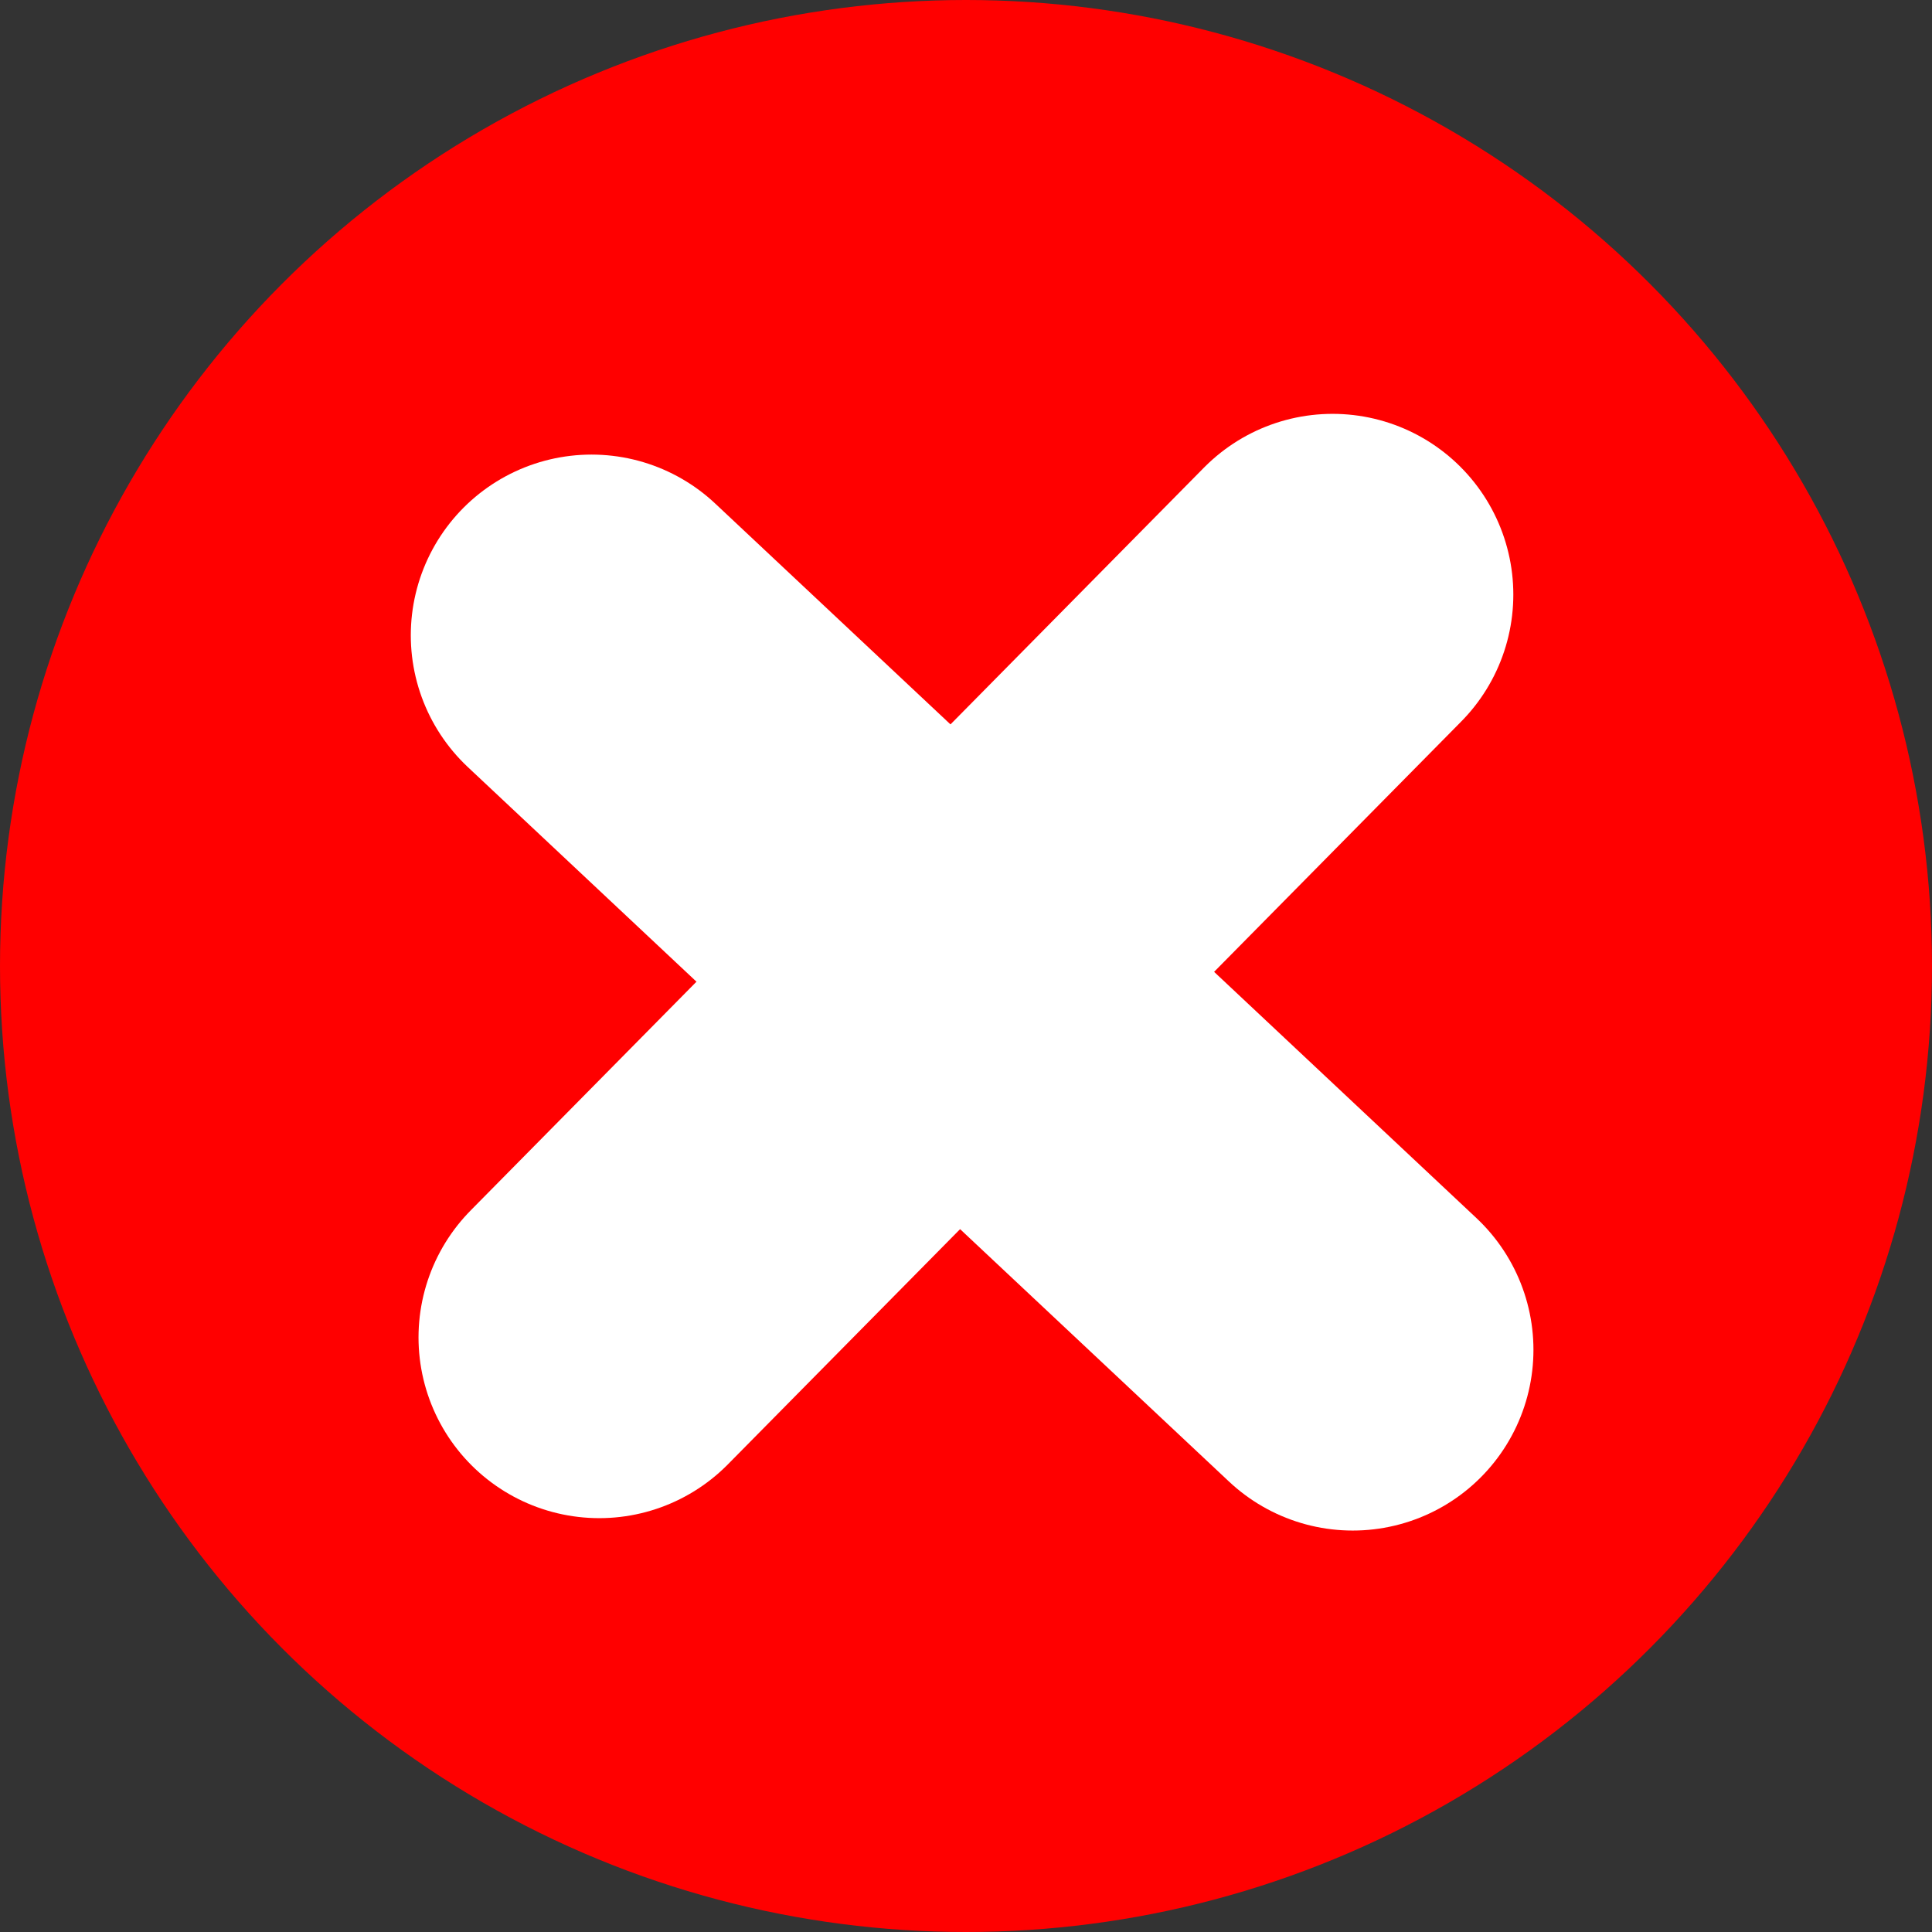
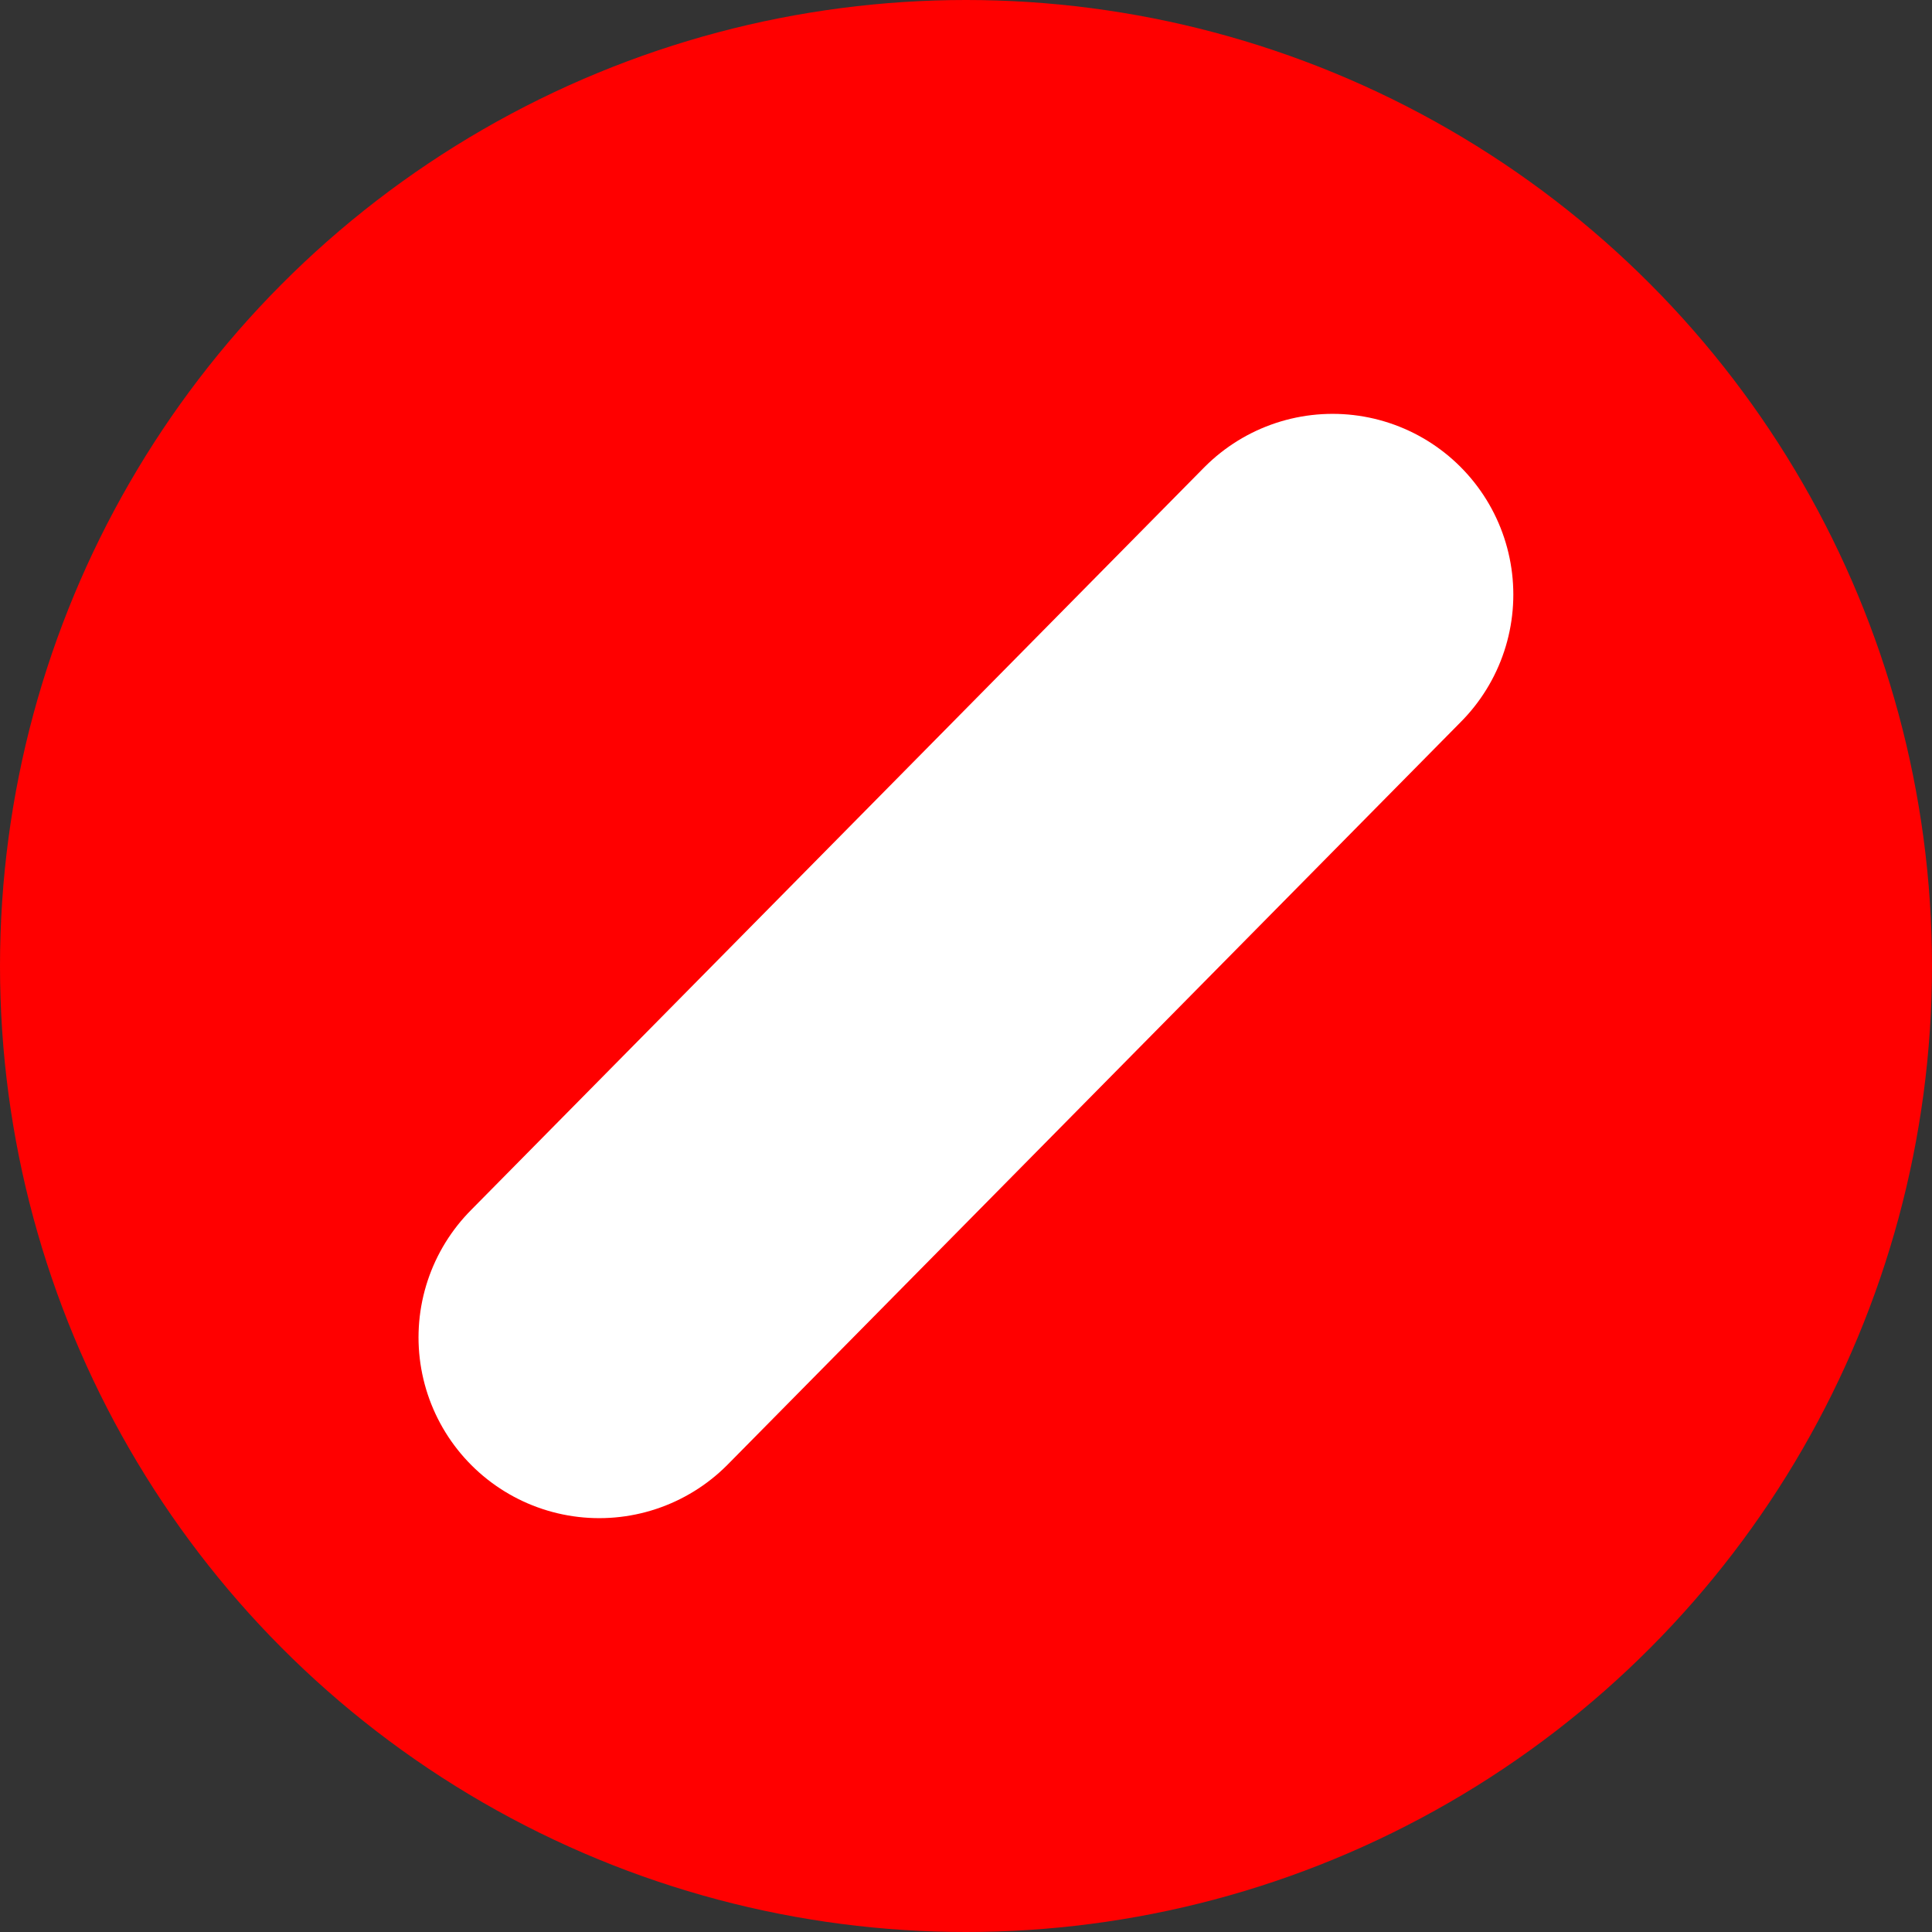
<svg xmlns="http://www.w3.org/2000/svg" height="12" width="12" xml:space="preserve" viewBox="0 0 12 12" y="0px" x="0px" id="Calque_1" version="1.1">
  <rect x="0" y="0" width="12" height="12" fill="#333333" stroke="none" />
  <defs id="defs9" />
  <title id="title2">icon_Plan de travail 1</title>
  <circle style="fill:#ff0000" id="circle4" r="6" cy="6" cx="6" />
-   <path id="path1" d="M 3.674,3.946 8.402,8.384" style="fill:#ffffff;fill-opacity:1;stroke:#ffffff;stroke-width:2.245;stroke-linecap:round;stroke-linejoin:round;stroke-opacity:1" />
  <g transform="translate(-0.169,-0.32)" id="g1">
    <path id="path1-1" d="M 8.446,4.013 3.891,8.627" style="fill:#ffffff;fill-opacity:1;stroke:#ffffff;stroke-width:2.245;stroke-linecap:round;stroke-linejoin:round;stroke-opacity:1" />
  </g>
</svg>